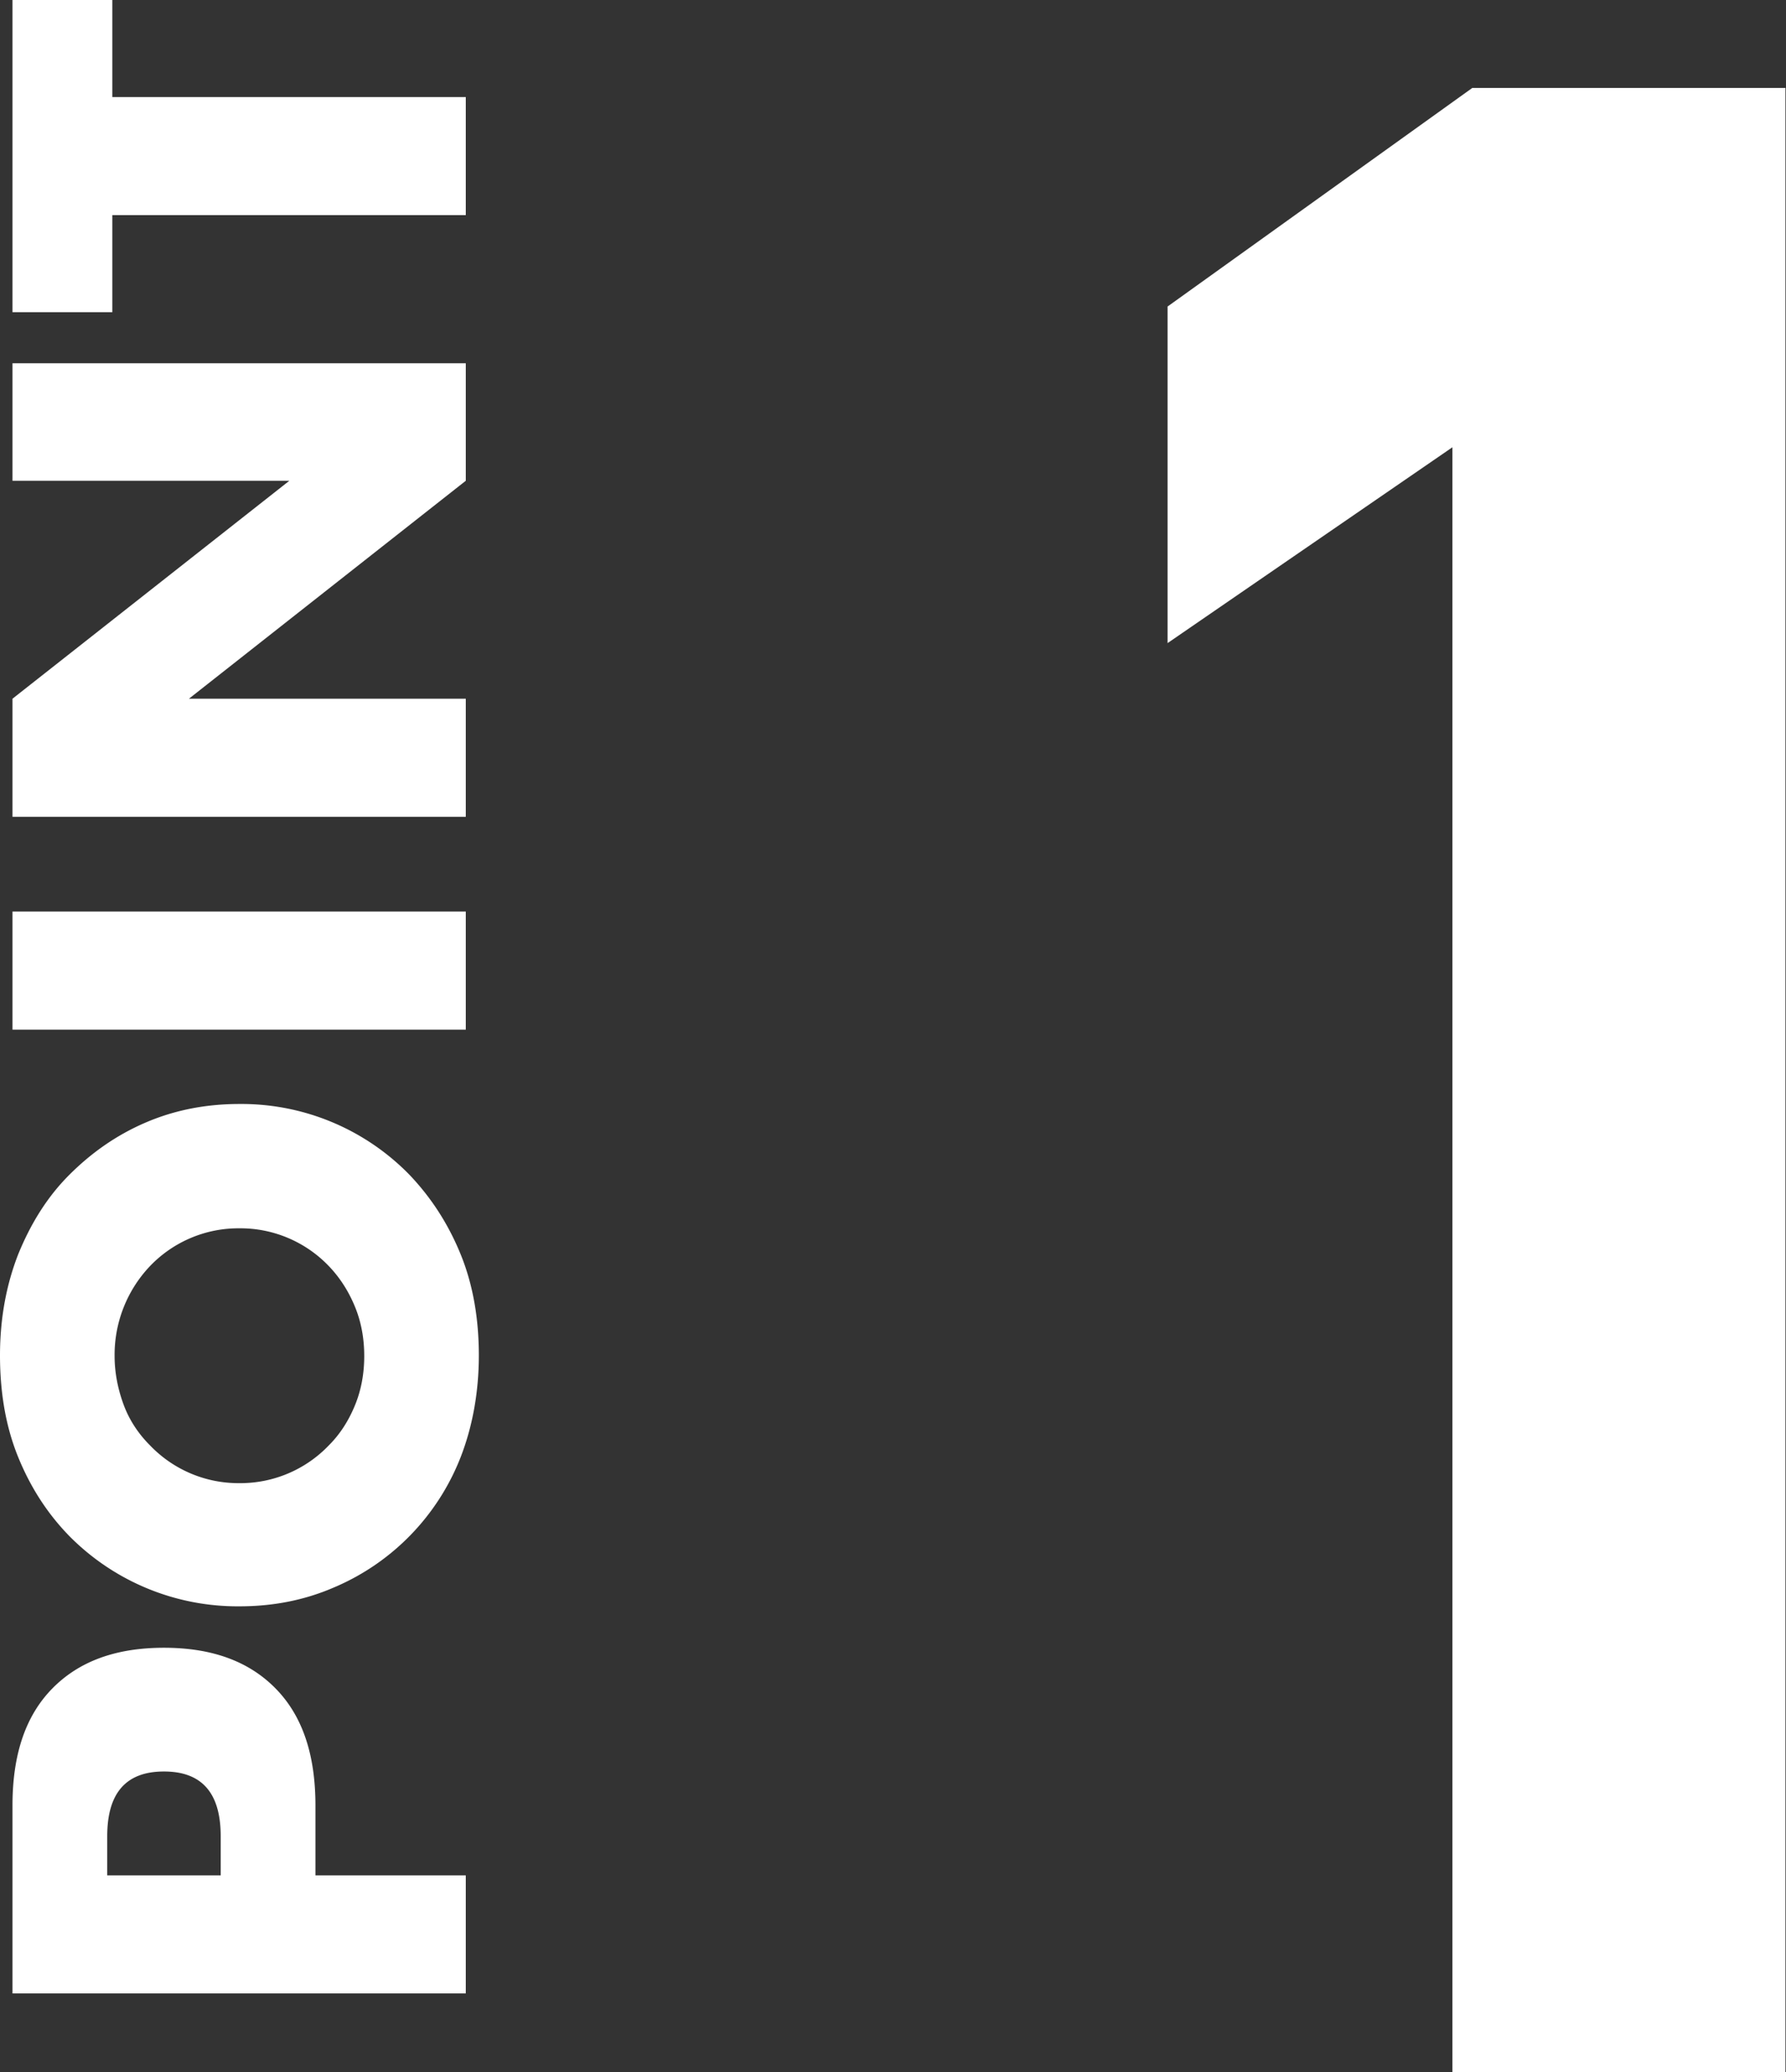
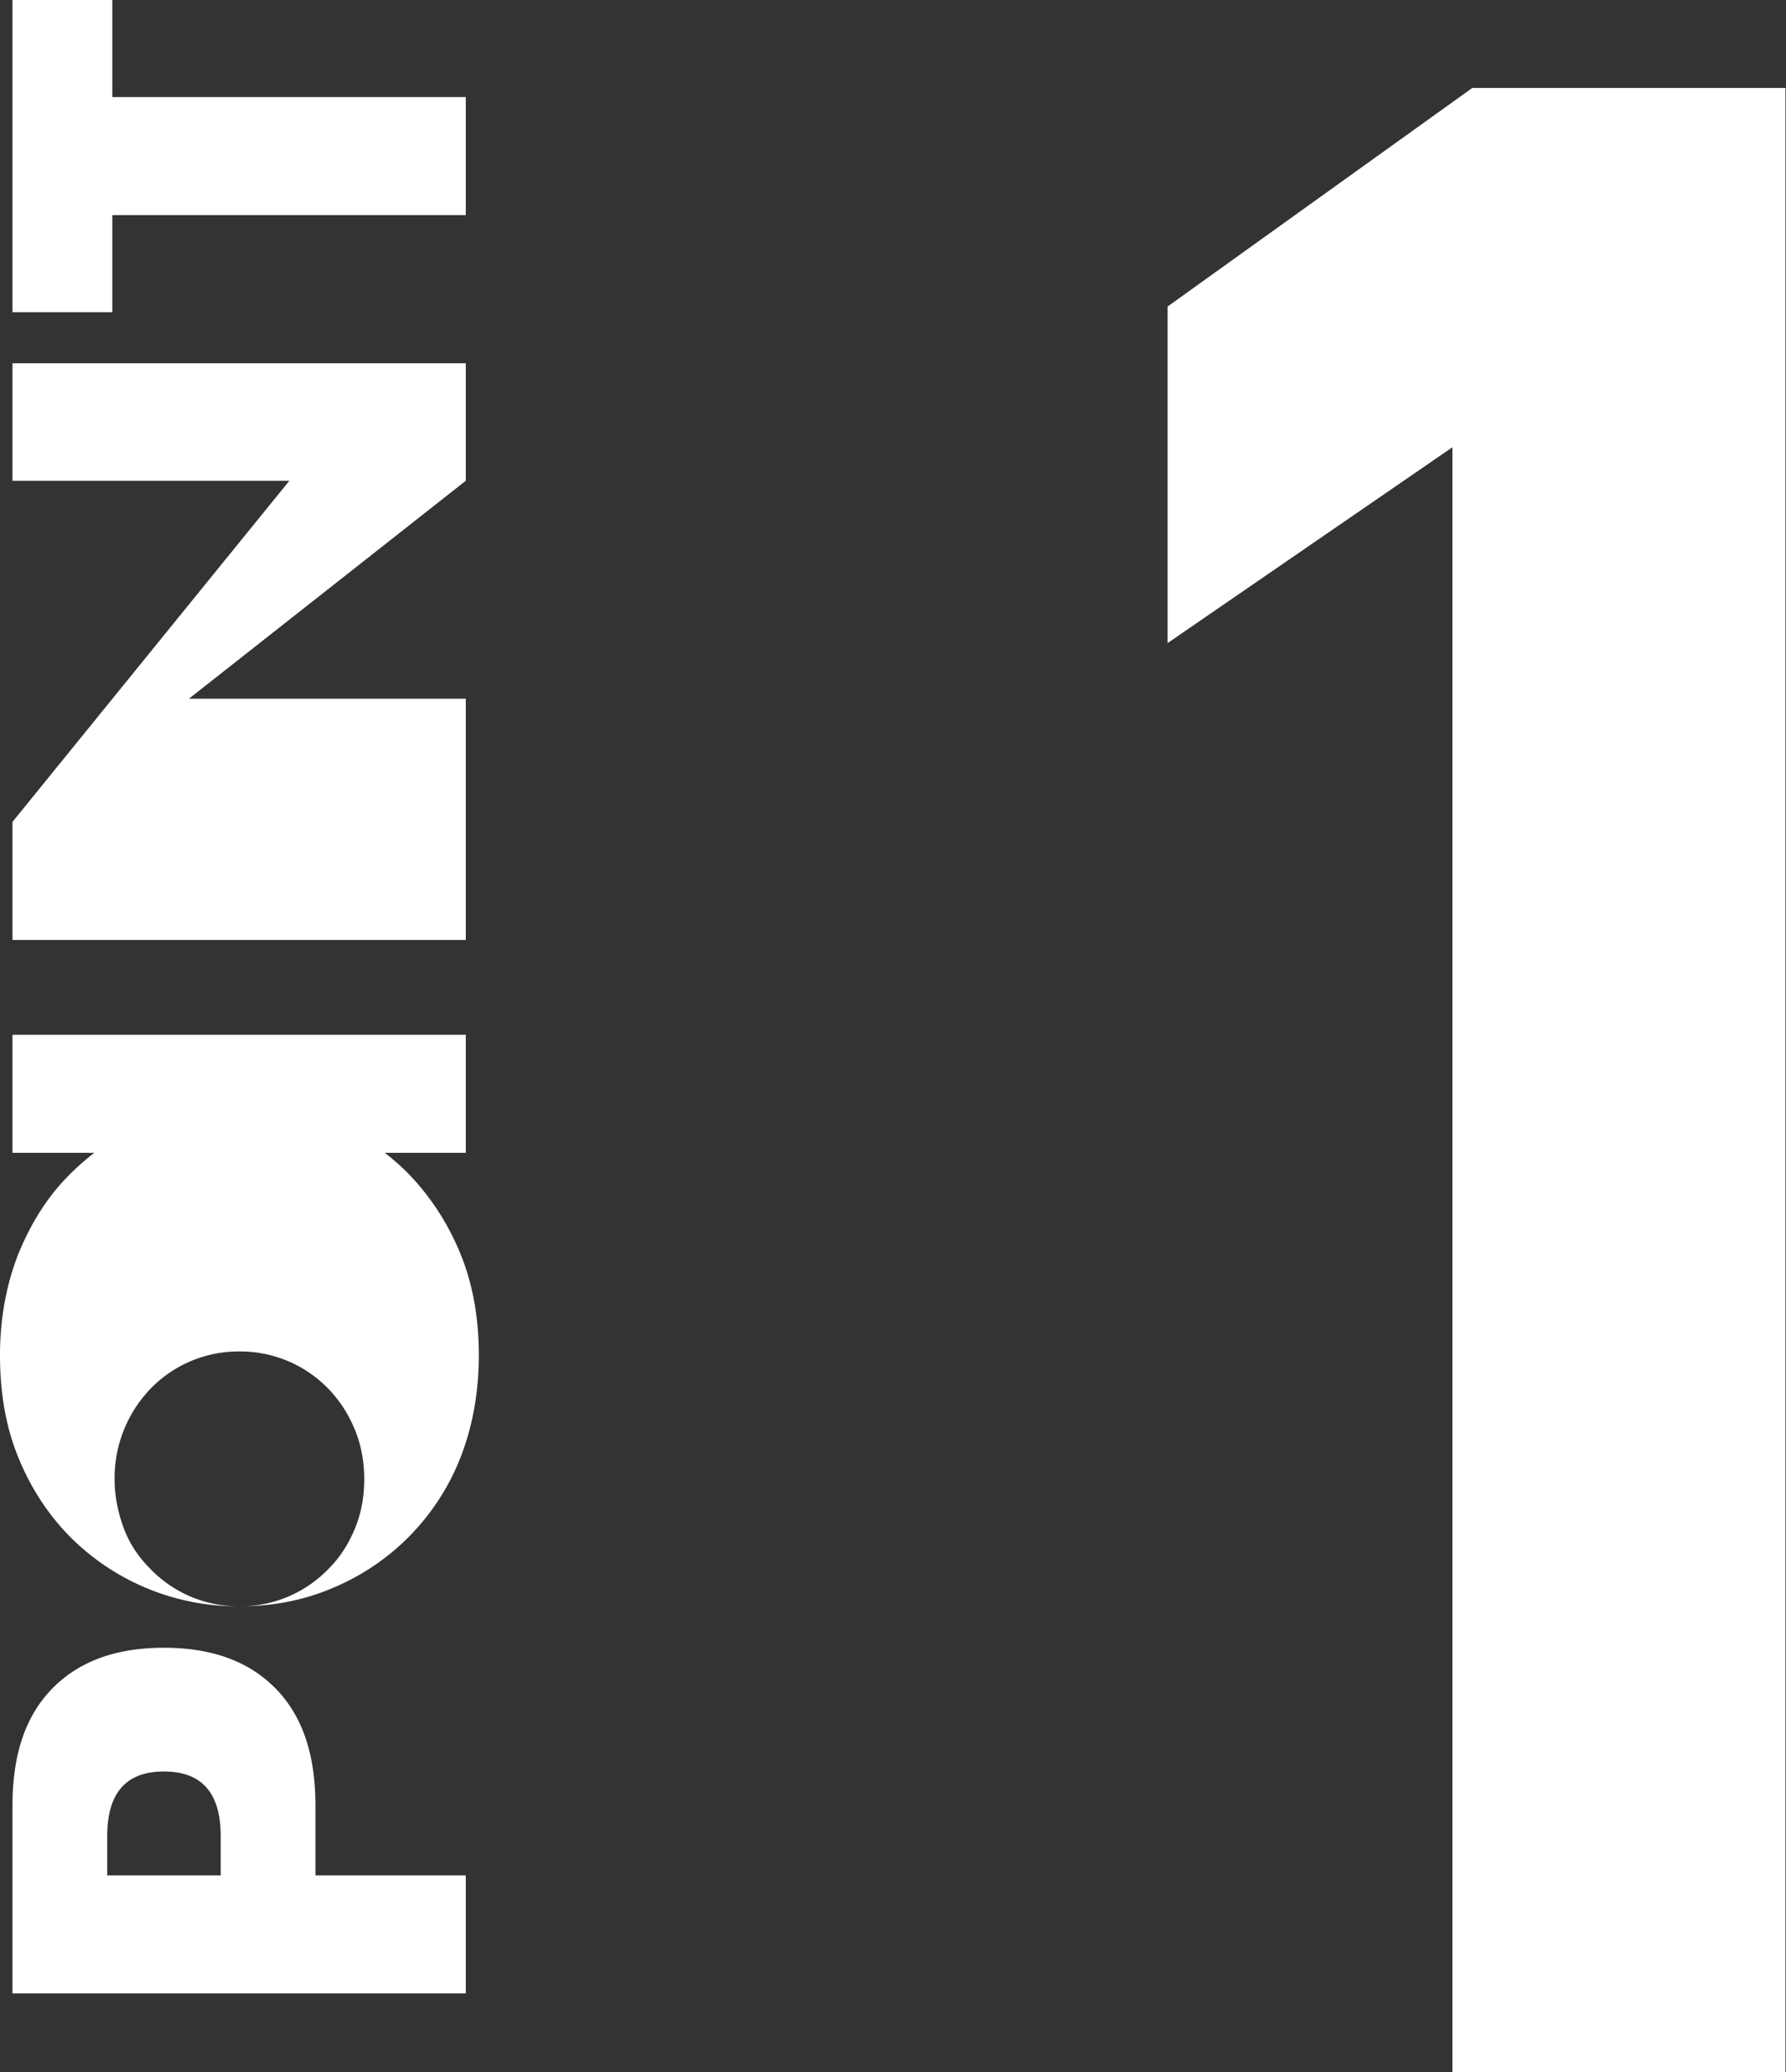
<svg xmlns="http://www.w3.org/2000/svg" viewBox="0 0 31.48 36.51">
  <rect x="0" y="0" width="31.48" height="36.51" fill="#333333" stroke="none" />
-   <path d="M31.48 36.51H25.6V7.88l-5.02 3.45V5.4l5.37-3.85h5.52v34.97ZM8.21 33.04v2.08H.22v-3.31c0-.9.23-1.58.7-2.06s1.12-.72 1.97-.72 1.5.24 1.97.72.7 1.16.7 2.06v1.23h2.65Zm-4.32 0v-.69c0-.76-.33-1.14-1-1.14s-1 .38-1 1.14v.69h1.99Zm.33-4.74a4.17 4.17 0 0 1-3-1.24c-.38-.39-.68-.85-.9-1.39C.1 25.13 0 24.53 0 23.88s.11-1.24.32-1.78c.22-.54.51-1.01.9-1.4s.83-.7 1.34-.92c.51-.22 1.06-.33 1.66-.33a4.134 4.134 0 0 1 3 1.25c.38.4.68.86.9 1.4s.32 1.14.32 1.78-.11 1.25-.32 1.79a4.118 4.118 0 0 1-2.24 2.3c-.51.22-1.06.33-1.66.33Zm0-2.17a2.158 2.158 0 0 0 1.58-.67c.2-.2.35-.44.46-.71s.16-.56.16-.86-.05-.59-.16-.86-.26-.51-.46-.72a2.158 2.158 0 0 0-1.58-.67 2.158 2.158 0 0 0-1.58.67 2.27 2.27 0 0 0-.62 1.58c0 .3.06.59.16.86s.26.51.46.71a2.158 2.158 0 0 0 1.58.67Zm-4-10.07h7.99v2.08H.22v-2.08Zm7.99-1.67H.22v-2.08L5.1 8.47H.22V6.4h7.99v2.07l-4.88 3.84h4.88v2.08ZM1.98 1.71h6.23v2.08H1.98V5.5H.22V0h1.76v1.71Z" style="fill:#fff" />
+   <path d="M31.48 36.51H25.6V7.88l-5.02 3.45V5.4l5.37-3.85h5.52v34.97ZM8.21 33.04v2.08H.22v-3.31c0-.9.23-1.58.7-2.06s1.12-.72 1.97-.72 1.5.24 1.97.72.7 1.16.7 2.06v1.23h2.65Zm-4.32 0v-.69c0-.76-.33-1.14-1-1.14s-1 .38-1 1.14v.69h1.99Zm.33-4.74a4.17 4.17 0 0 1-3-1.24c-.38-.39-.68-.85-.9-1.39C.1 25.13 0 24.53 0 23.88s.11-1.24.32-1.78c.22-.54.51-1.01.9-1.4s.83-.7 1.34-.92c.51-.22 1.06-.33 1.66-.33a4.134 4.134 0 0 1 3 1.25c.38.4.68.86.9 1.4s.32 1.14.32 1.78-.11 1.25-.32 1.79a4.118 4.118 0 0 1-2.24 2.3c-.51.22-1.06.33-1.66.33Za2.158 2.158 0 0 0 1.58-.67c.2-.2.35-.44.46-.71s.16-.56.16-.86-.05-.59-.16-.86-.26-.51-.46-.72a2.158 2.158 0 0 0-1.58-.67 2.158 2.158 0 0 0-1.58.67 2.27 2.27 0 0 0-.62 1.58c0 .3.06.59.16.86s.26.51.46.71a2.158 2.158 0 0 0 1.58.67Zm-4-10.07h7.99v2.08H.22v-2.08Zm7.99-1.67H.22v-2.08L5.1 8.47H.22V6.4h7.99v2.07l-4.88 3.84h4.88v2.08ZM1.98 1.71h6.23v2.08H1.98V5.5H.22V0h1.76v1.71Z" style="fill:#fff" />
</svg>